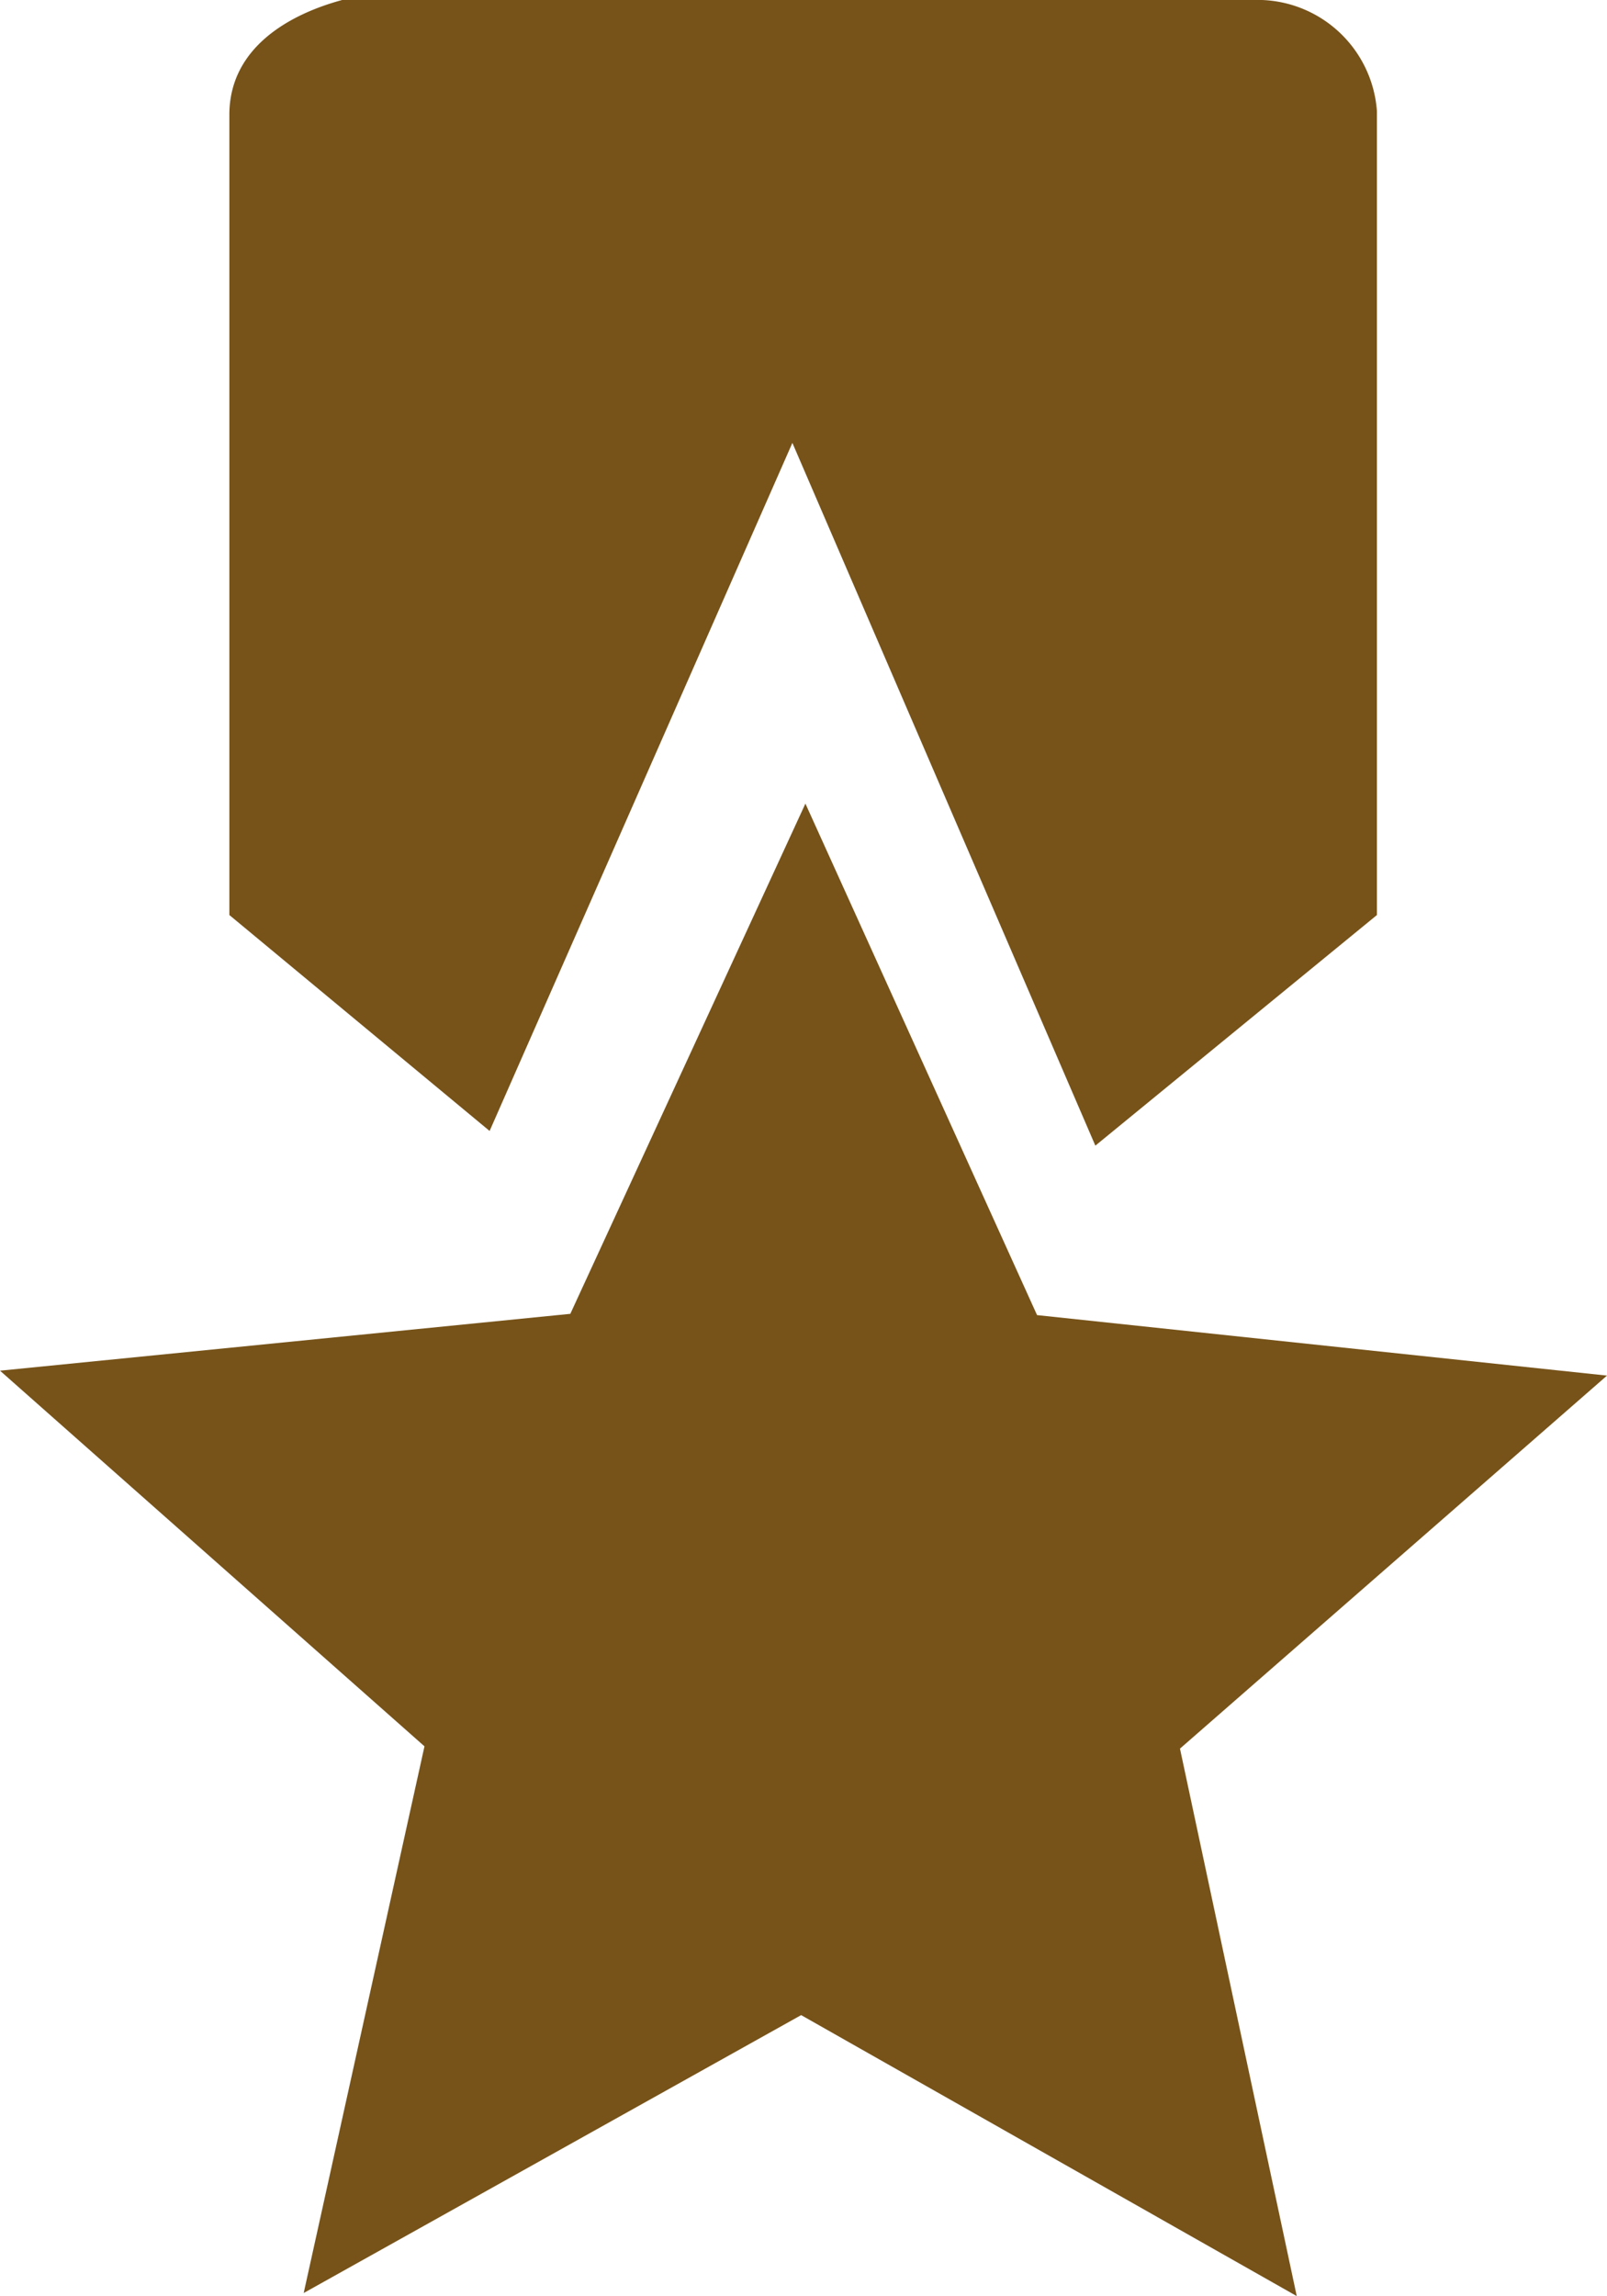
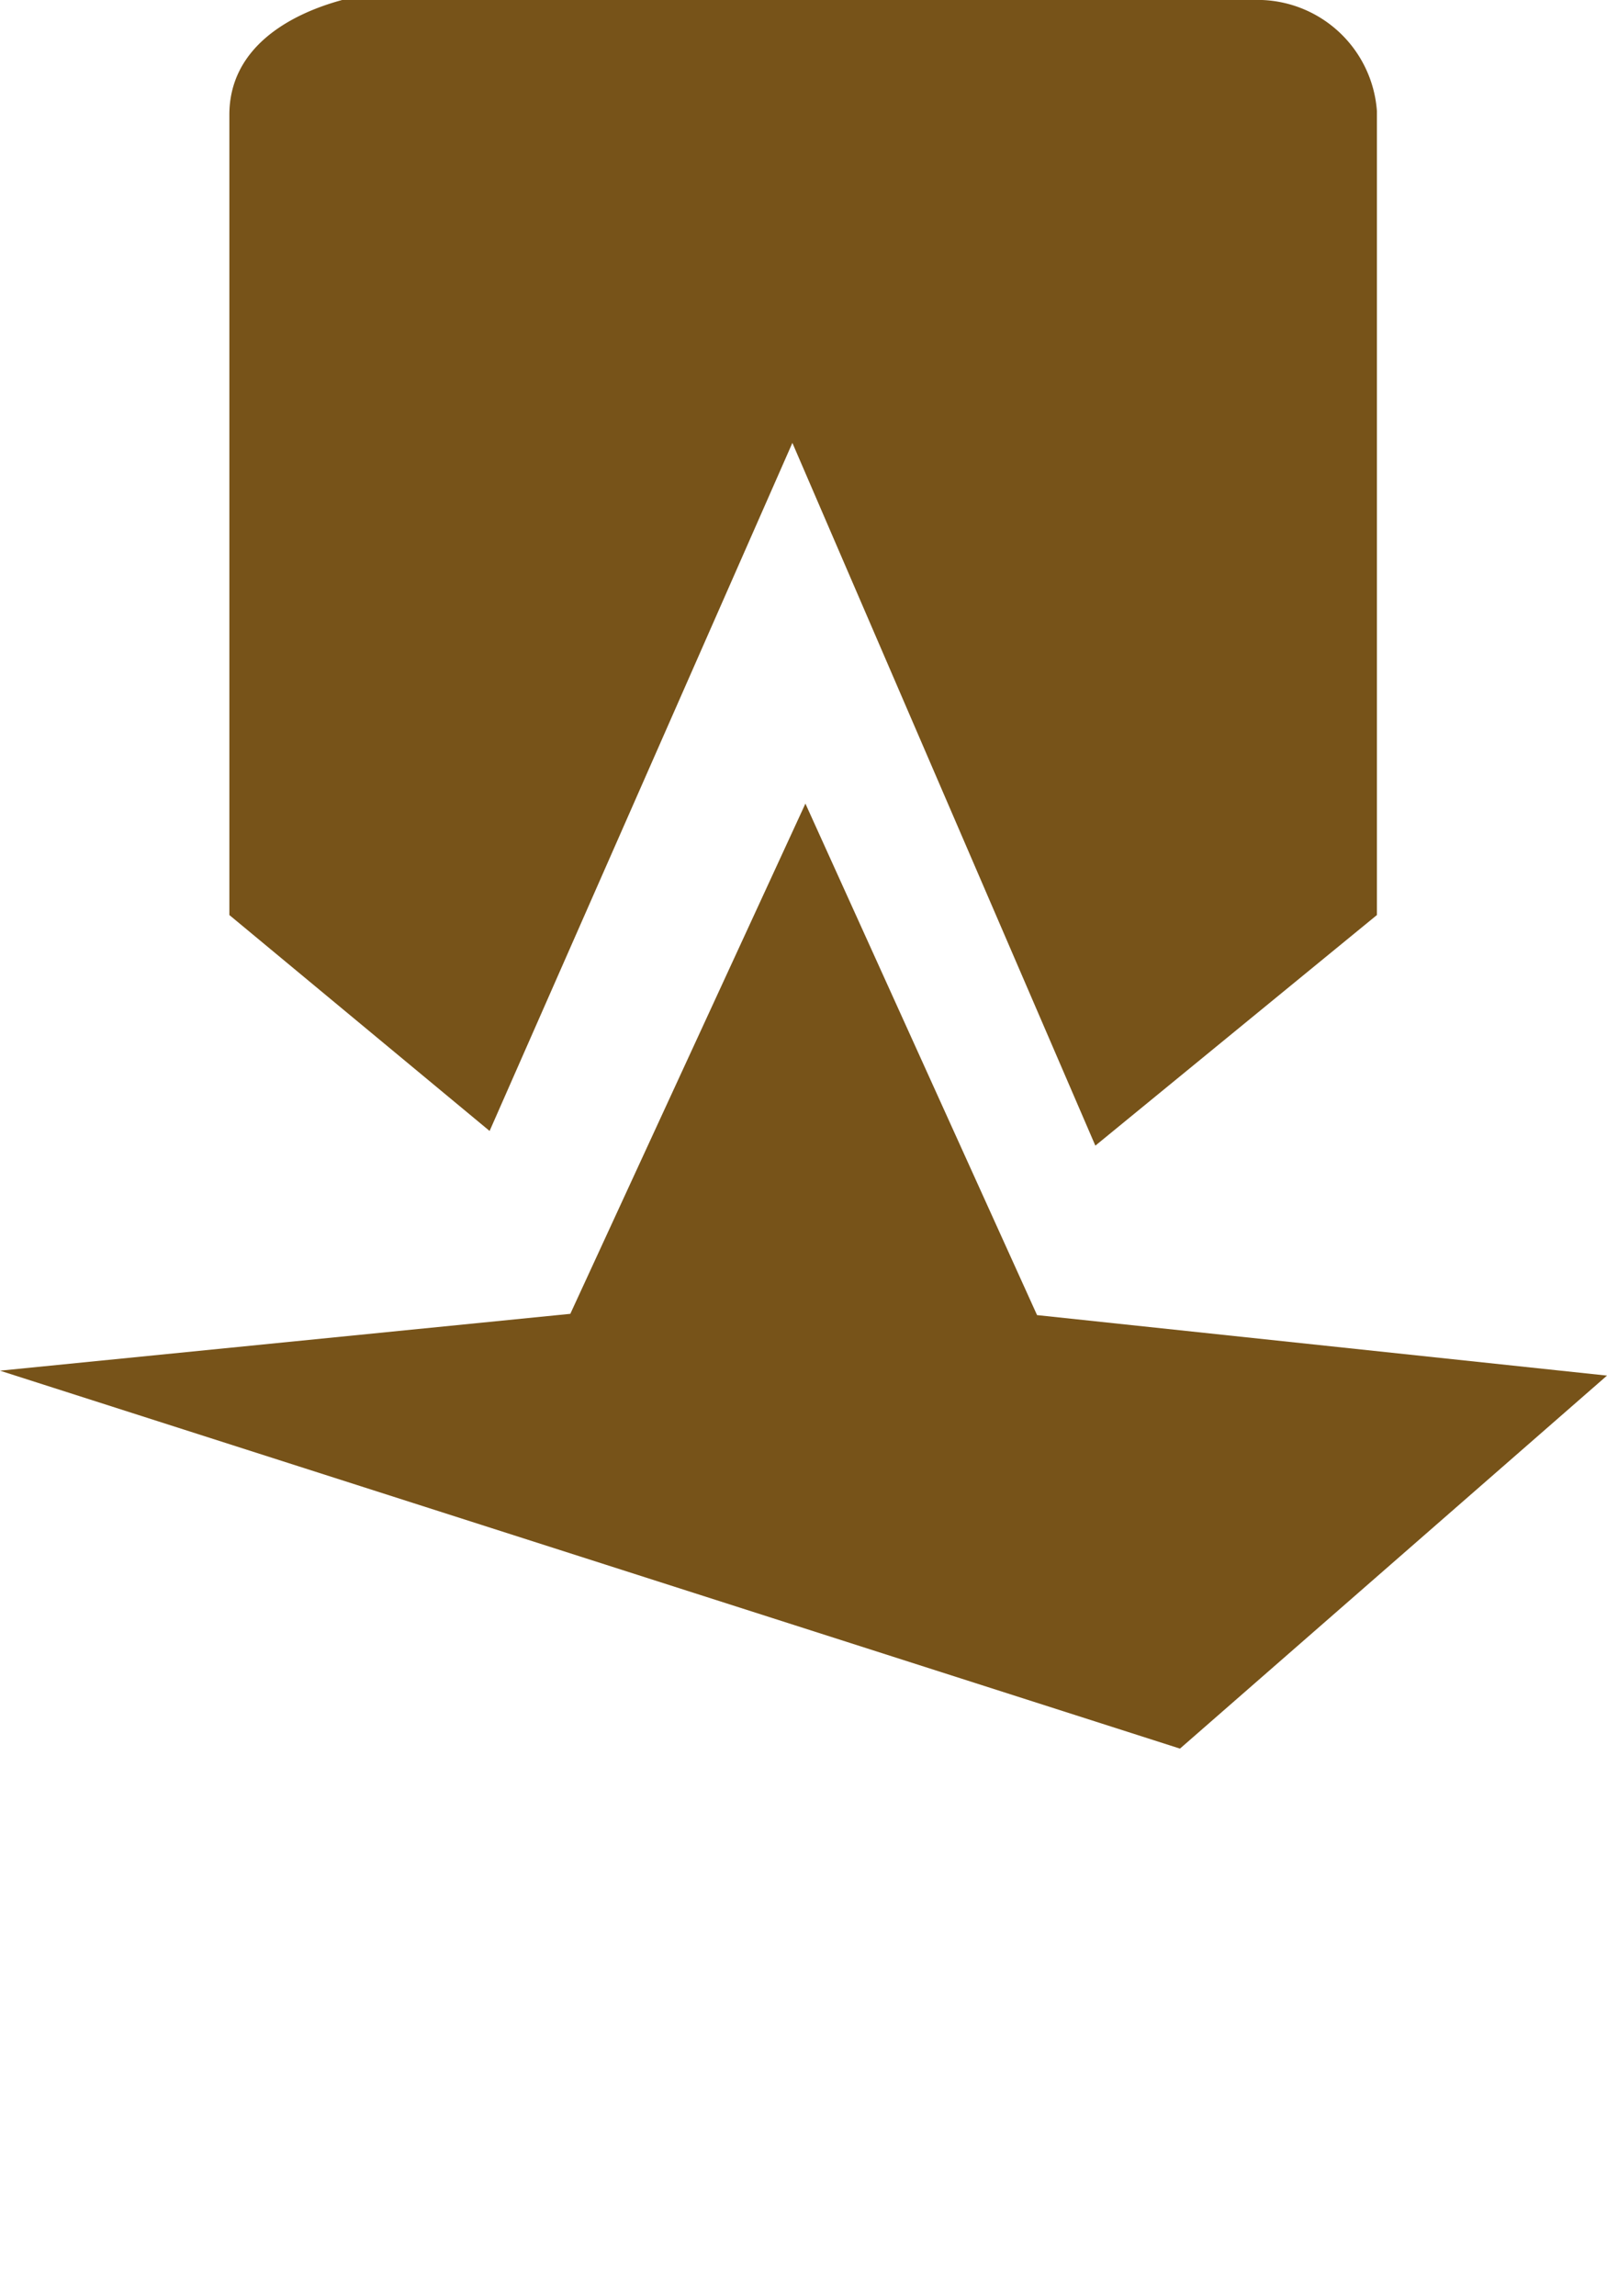
<svg xmlns="http://www.w3.org/2000/svg" width="17.642" height="25.201" viewBox="0 0 17.642 25.201">
  <g id="Groupe_105" data-name="Groupe 105" transform="translate(12.025 12.574)">
-     <path id="Tracé_96" data-name="Tracé 96" d="M0,0,3.091-2.531v-8.825a1.315,1.315,0,0,0-1.26-1.218h-10.1c-.591.16-1.238.53-1.238,1.26v8.783L-6.65-.161l3.324-7.552ZM-12.025,2.47l4.66,4.123-1.326,6,5.461-3.05,5.441,3.084L.929,6.618,5.617,2.524-.64,1.86-3.183-3.754l-2.581,5.6Z" fill="#775319" />
+     <path id="Tracé_96" data-name="Tracé 96" d="M0,0,3.091-2.531v-8.825a1.315,1.315,0,0,0-1.26-1.218h-10.1c-.591.16-1.238.53-1.238,1.26v8.783L-6.65-.161l3.324-7.552ZM-12.025,2.47L.929,6.618,5.617,2.524-.64,1.86-3.183-3.754l-2.581,5.6Z" fill="#775319" />
  </g>
</svg>